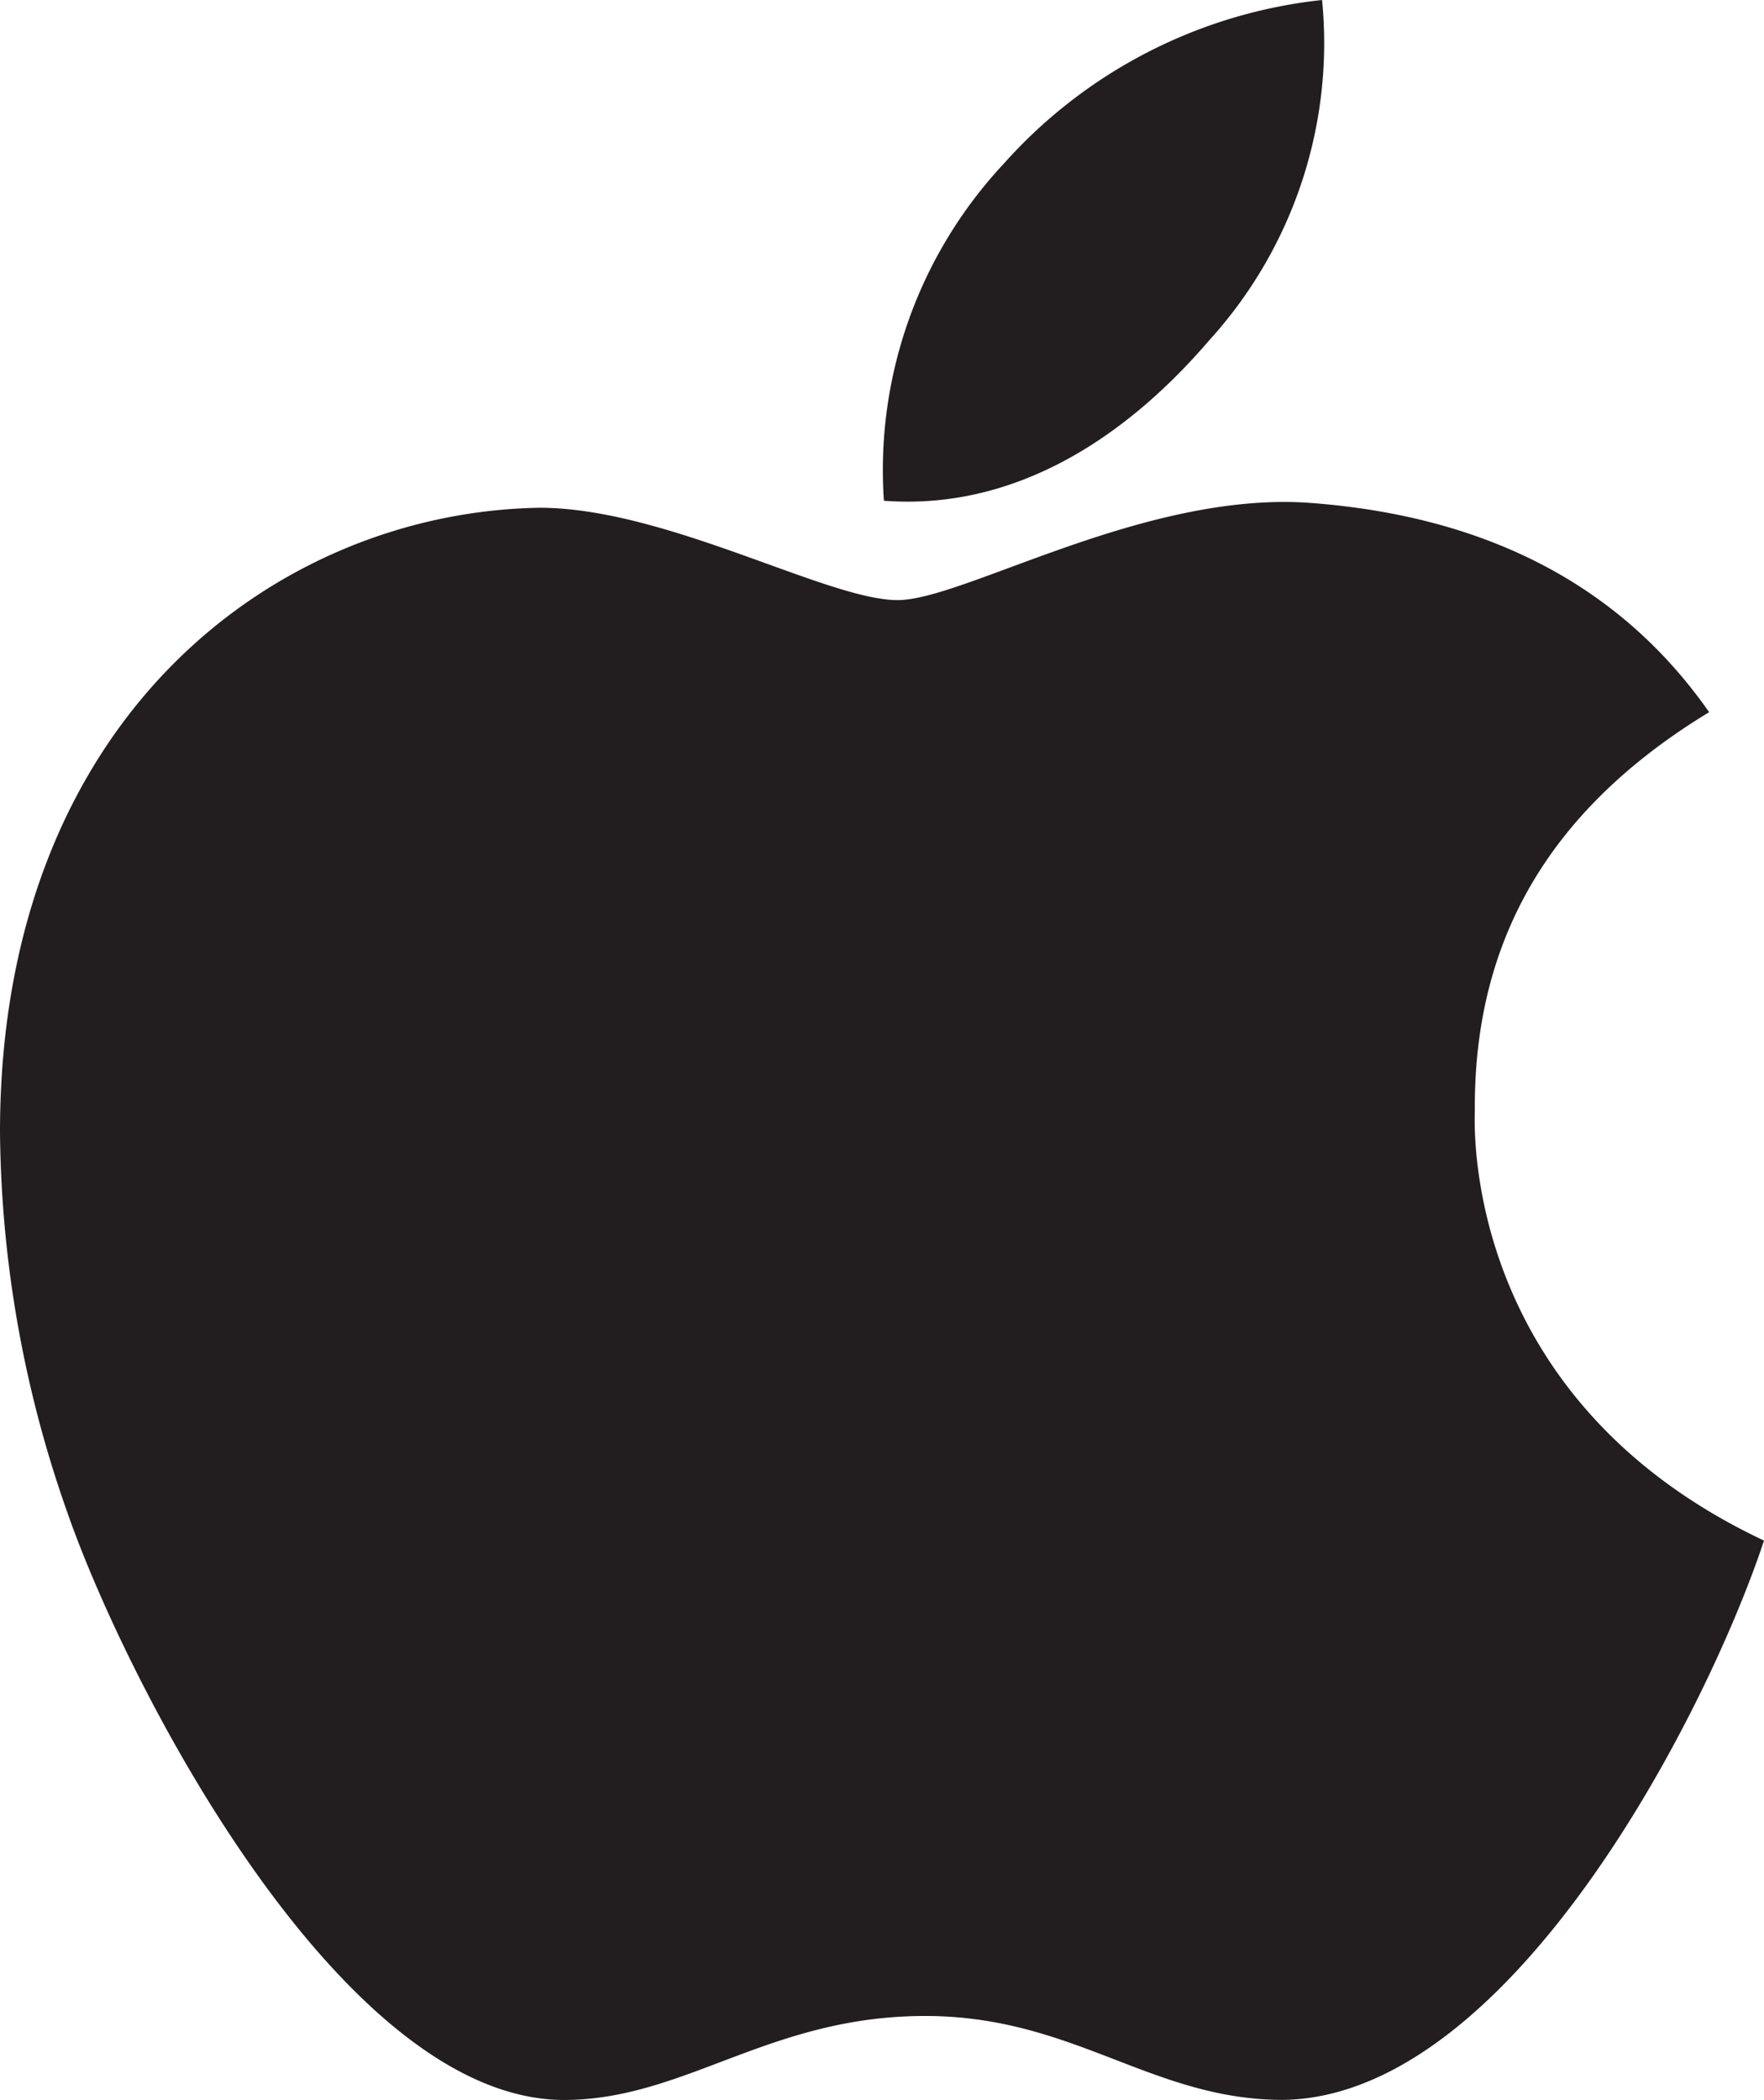
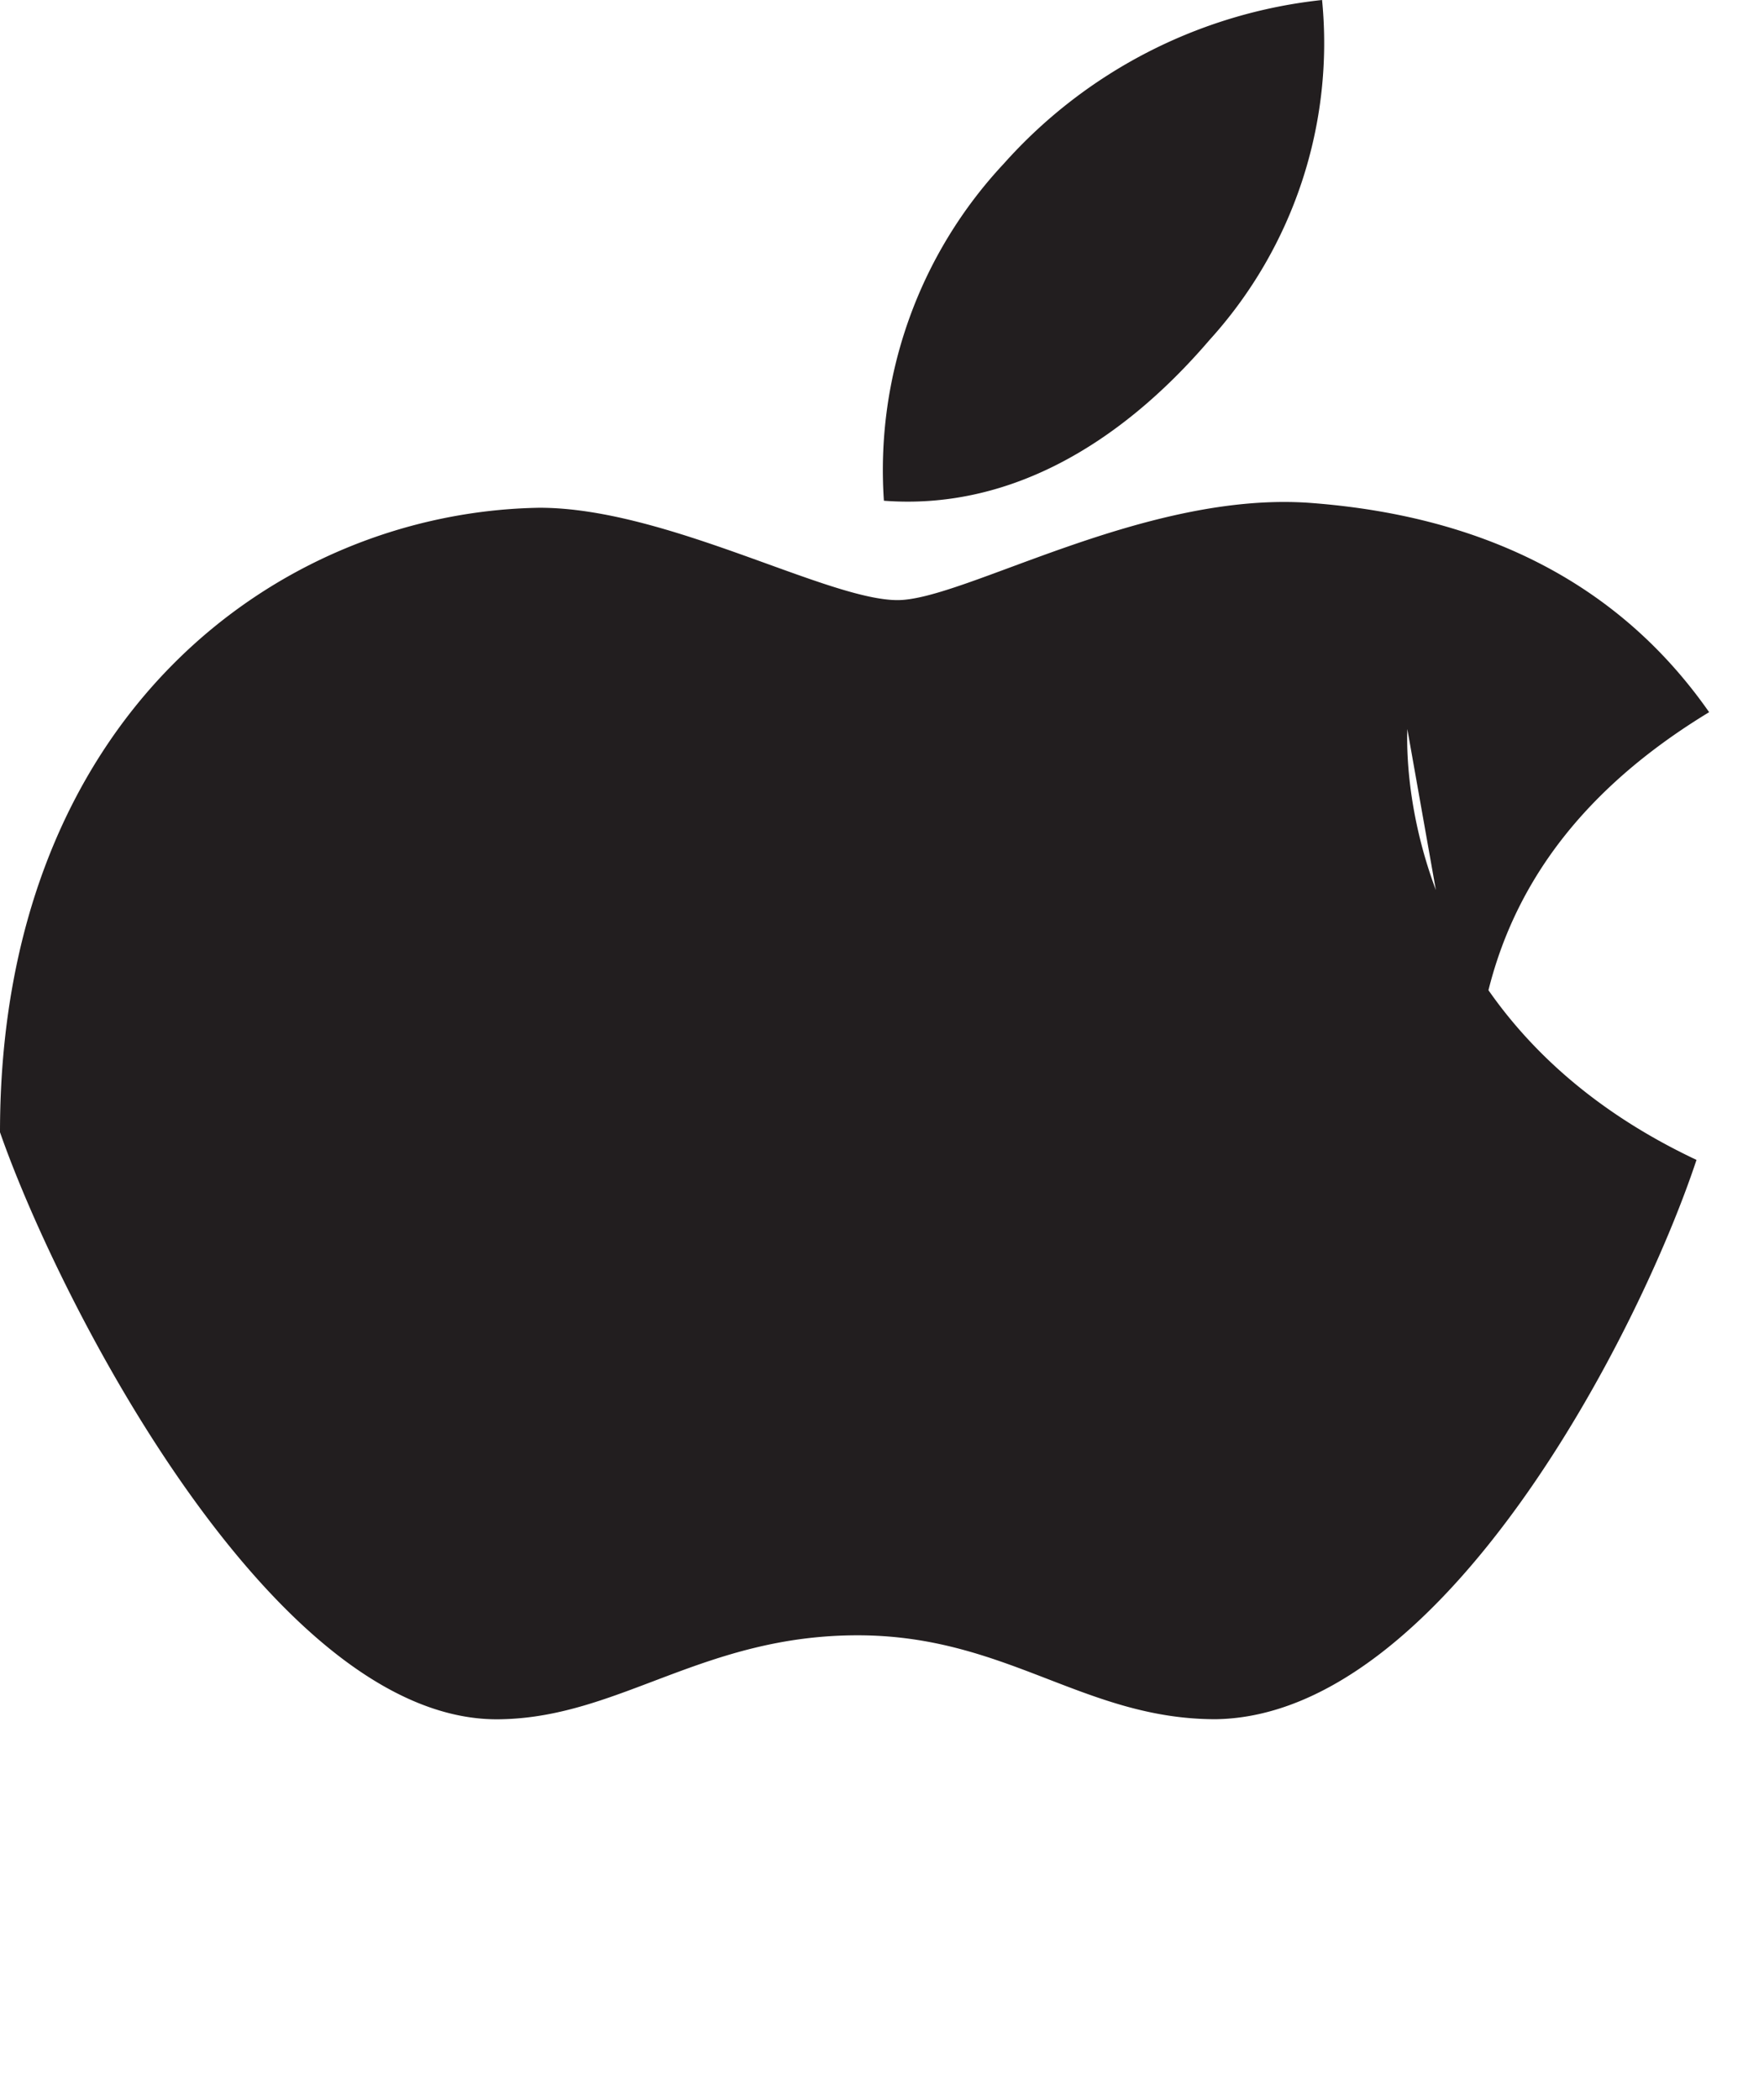
<svg xmlns="http://www.w3.org/2000/svg" width="38.675" height="46.023" viewBox="0 0 38.675 46.023">
-   <path id="apple-brands" d="M36.335,56.321c-.021-3.771,1.685-6.617,5.137-8.713-1.932-2.764-4.85-4.285-8.7-4.583-3.648-.288-7.634,2.127-9.093,2.127-1.541,0-5.076-2.024-7.85-2.024C10.093,43.22,4,47.7,4,56.814a25.609,25.609,0,0,0,1.48,8.343c1.315,3.771,6.062,13.018,11.015,12.864,2.589-.062,4.418-1.839,7.788-1.839,3.267,0,4.963,1.839,7.85,1.839,4.994-.072,9.289-8.477,10.542-12.258-6.7-3.154-6.34-9.247-6.34-9.443ZM30.52,39.449A9.678,9.678,0,0,0,32.986,32a10.9,10.9,0,0,0-6.977,3.586,9.829,9.829,0,0,0-2.63,7.388C26.06,43.179,28.506,41.8,30.52,39.449Z" transform="translate(-4 -32)" fill="#221e1f" />
+   <path id="apple-brands" d="M36.335,56.321c-.021-3.771,1.685-6.617,5.137-8.713-1.932-2.764-4.85-4.285-8.7-4.583-3.648-.288-7.634,2.127-9.093,2.127-1.541,0-5.076-2.024-7.85-2.024C10.093,43.22,4,47.7,4,56.814c1.315,3.771,6.062,13.018,11.015,12.864,2.589-.062,4.418-1.839,7.788-1.839,3.267,0,4.963,1.839,7.85,1.839,4.994-.072,9.289-8.477,10.542-12.258-6.7-3.154-6.34-9.247-6.34-9.443ZM30.52,39.449A9.678,9.678,0,0,0,32.986,32a10.9,10.9,0,0,0-6.977,3.586,9.829,9.829,0,0,0-2.63,7.388C26.06,43.179,28.506,41.8,30.52,39.449Z" transform="translate(-4 -32)" fill="#221e1f" />
</svg>